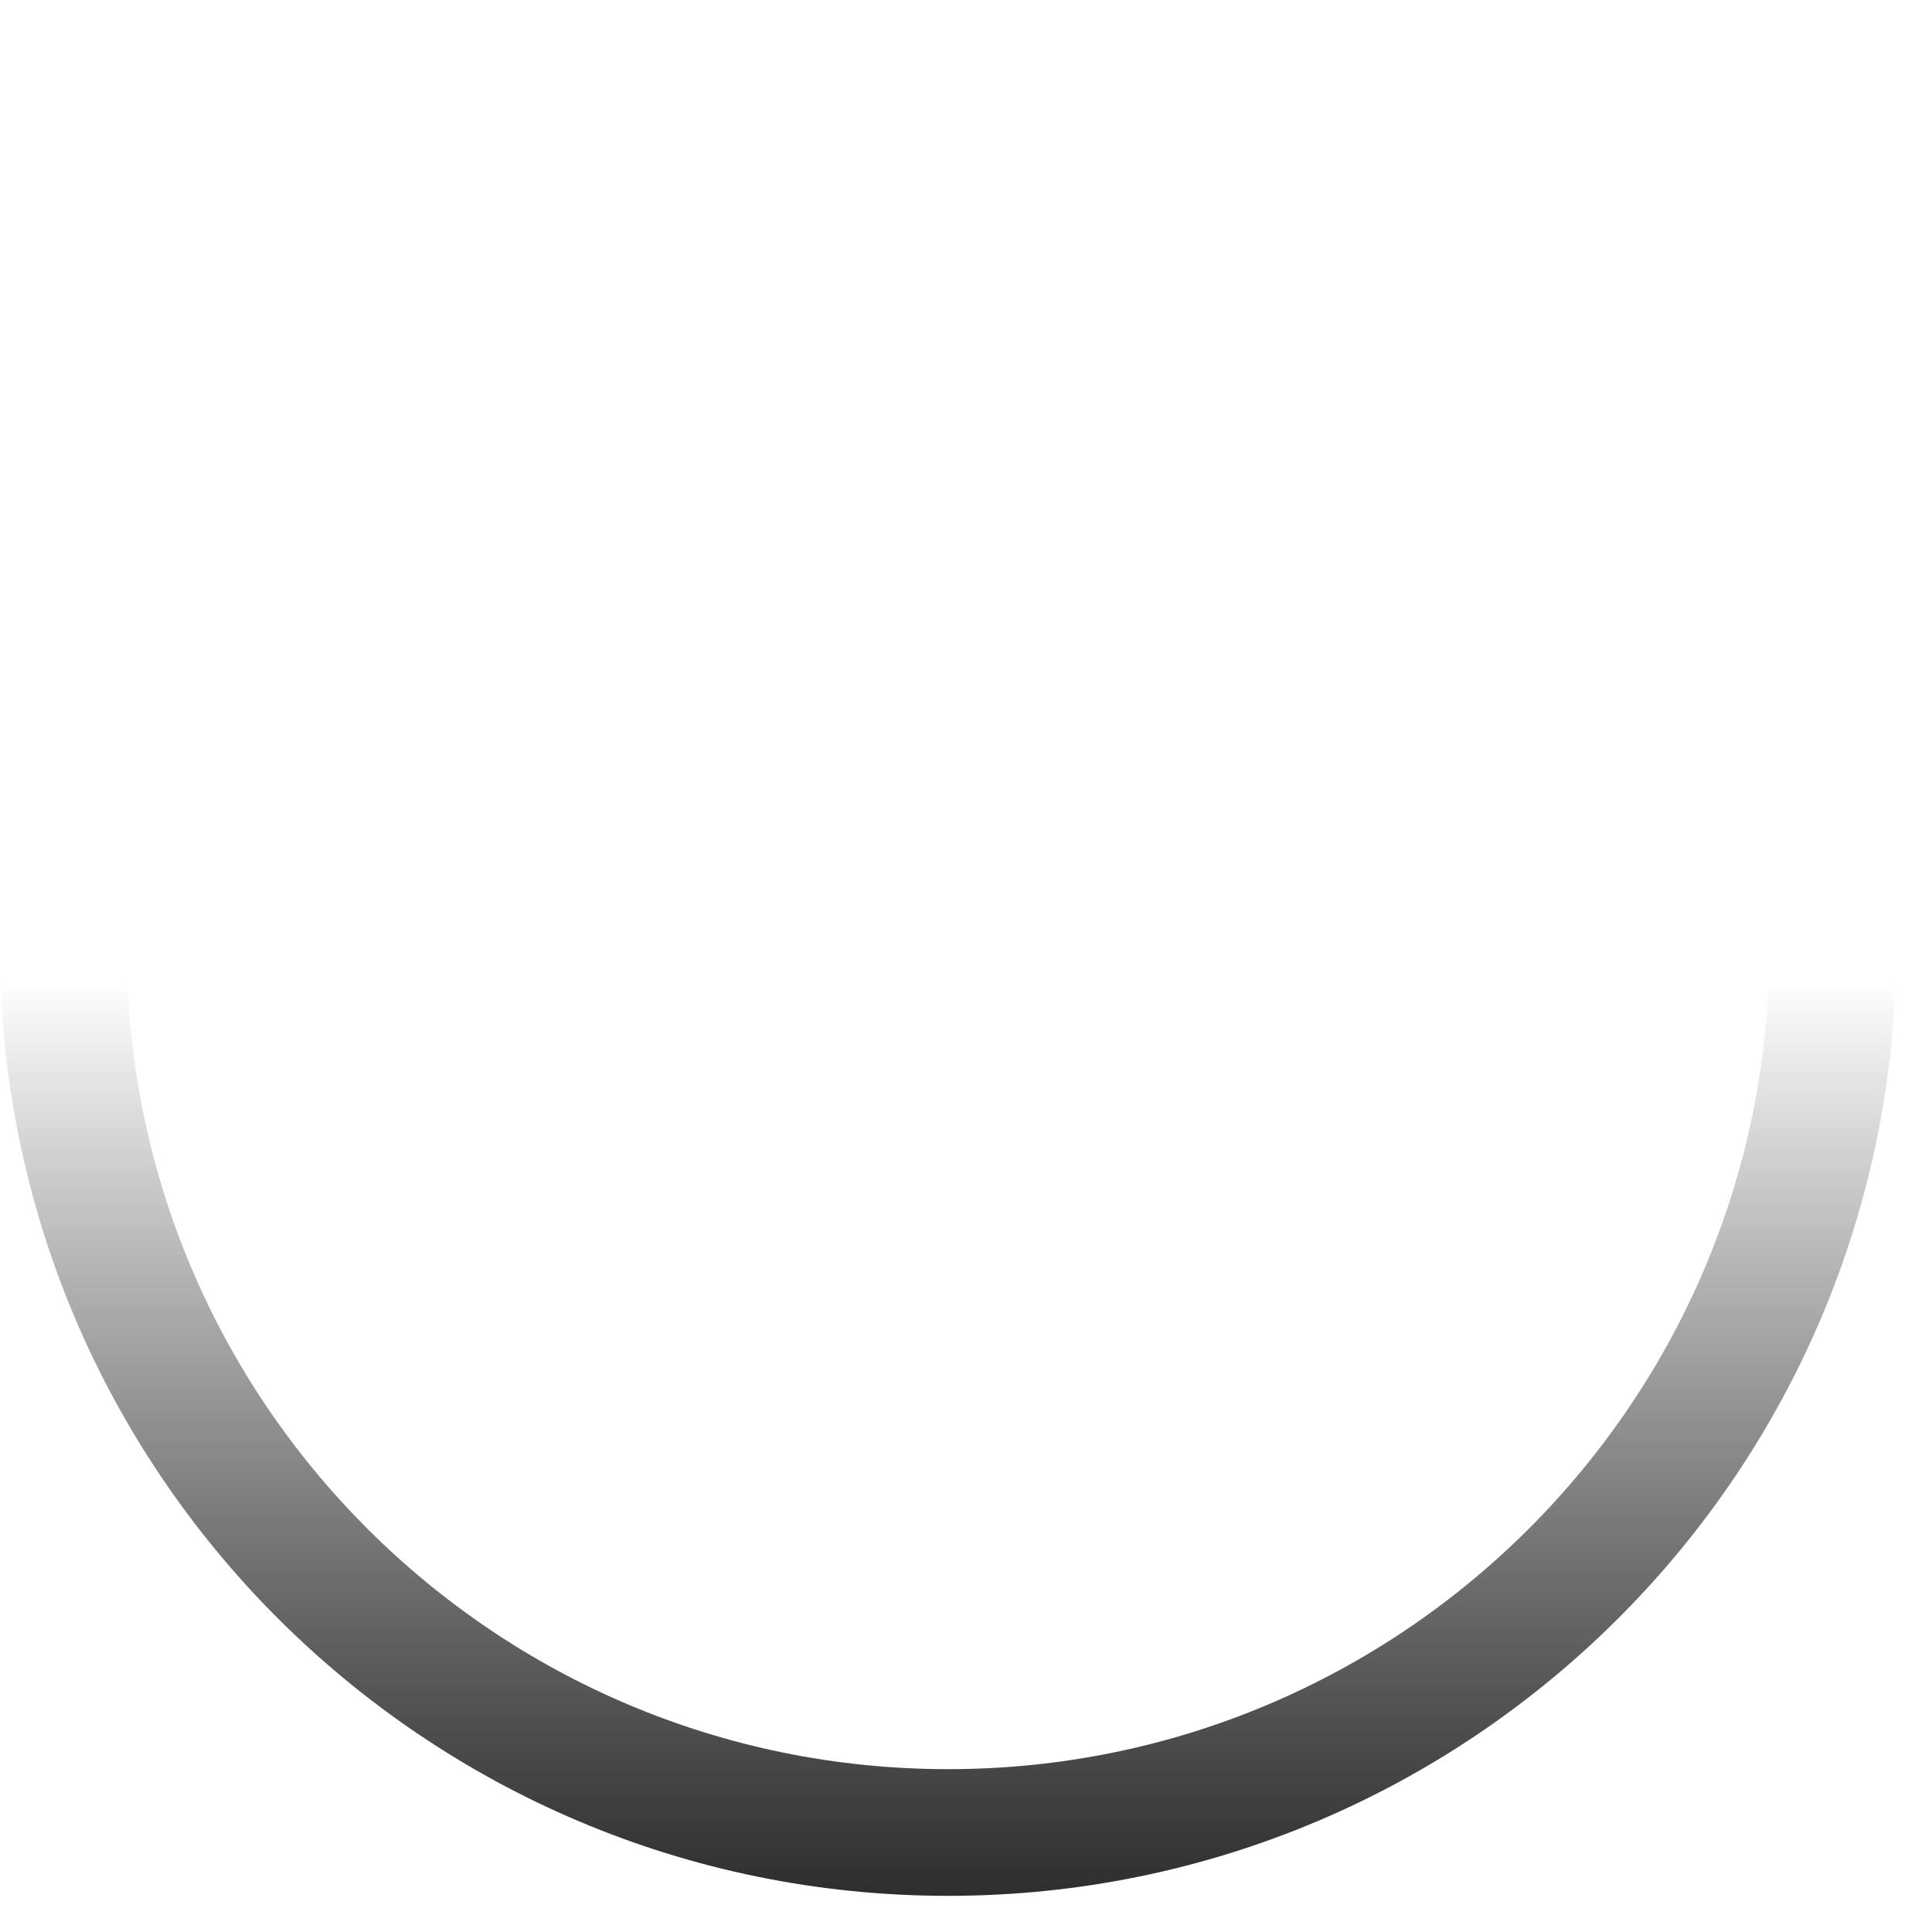
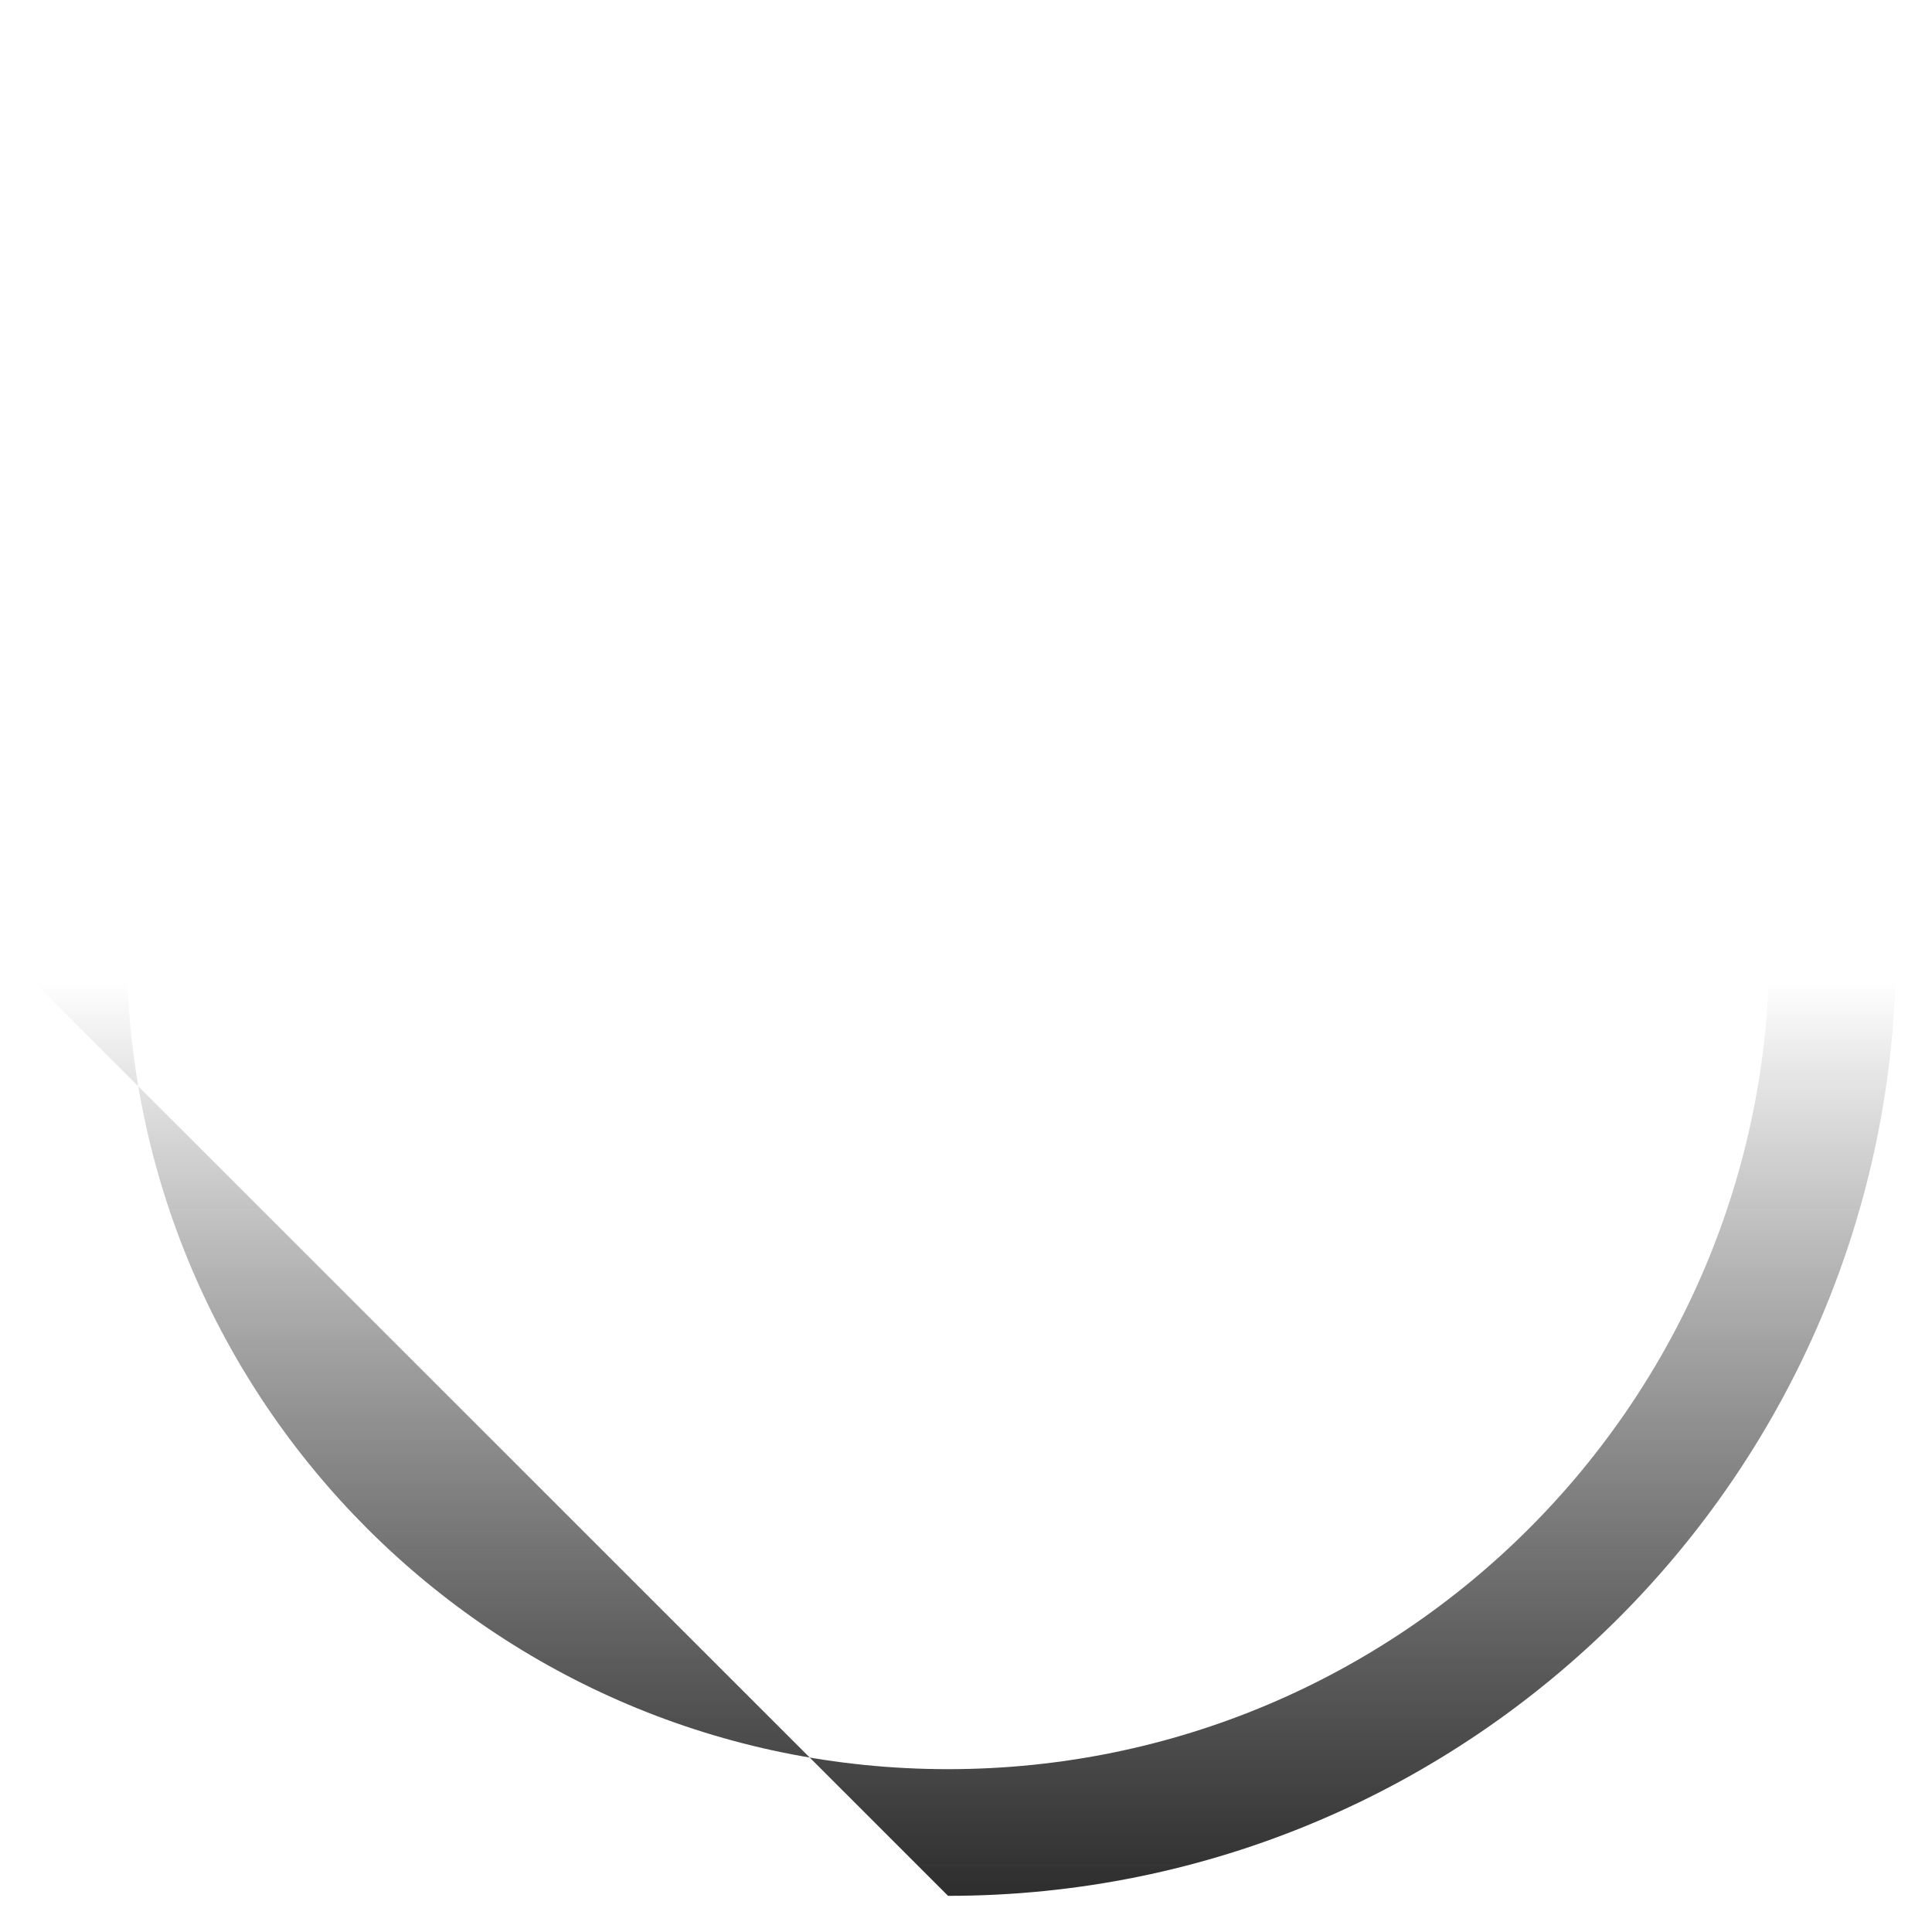
<svg xmlns="http://www.w3.org/2000/svg" fill="none" height="100%" overflow="visible" preserveAspectRatio="none" style="display: block;" viewBox="0 0 7 7" width="100%">
  <g id="Camera Holes (Stroke)" style="mix-blend-mode:soft-light">
-     <path clip-rule="evenodd" d="M3.435 6.41C5.079 6.41 6.411 5.078 6.411 3.435C6.411 1.791 5.079 0.459 3.435 0.459C1.792 0.459 0.459 1.791 0.459 3.435C0.459 5.078 1.792 6.41 3.435 6.41ZM3.435 6.869C5.332 6.869 6.87 5.331 6.87 3.435C6.87 1.538 5.332 0 3.435 0C1.538 0 0 1.538 0 3.435C0 5.331 1.538 6.869 3.435 6.869Z" fill="url(#paint0_linear_0_45065)" fill-rule="evenodd" />
+     <path clip-rule="evenodd" d="M3.435 6.41C5.079 6.41 6.411 5.078 6.411 3.435C6.411 1.791 5.079 0.459 3.435 0.459C1.792 0.459 0.459 1.791 0.459 3.435C0.459 5.078 1.792 6.41 3.435 6.41ZM3.435 6.869C5.332 6.869 6.87 5.331 6.87 3.435C6.87 1.538 5.332 0 3.435 0C1.538 0 0 1.538 0 3.435Z" fill="url(#paint0_linear_0_45065)" fill-rule="evenodd" />
  </g>
  <defs>
    <linearGradient gradientUnits="userSpaceOnUse" id="paint0_linear_0_45065" x1="3.079" x2="3.079" y1="6.95" y2="0.063">
      <stop stop-color="#2A2A2A" />
      <stop offset="0.493" stop-opacity="0" />
    </linearGradient>
  </defs>
</svg>